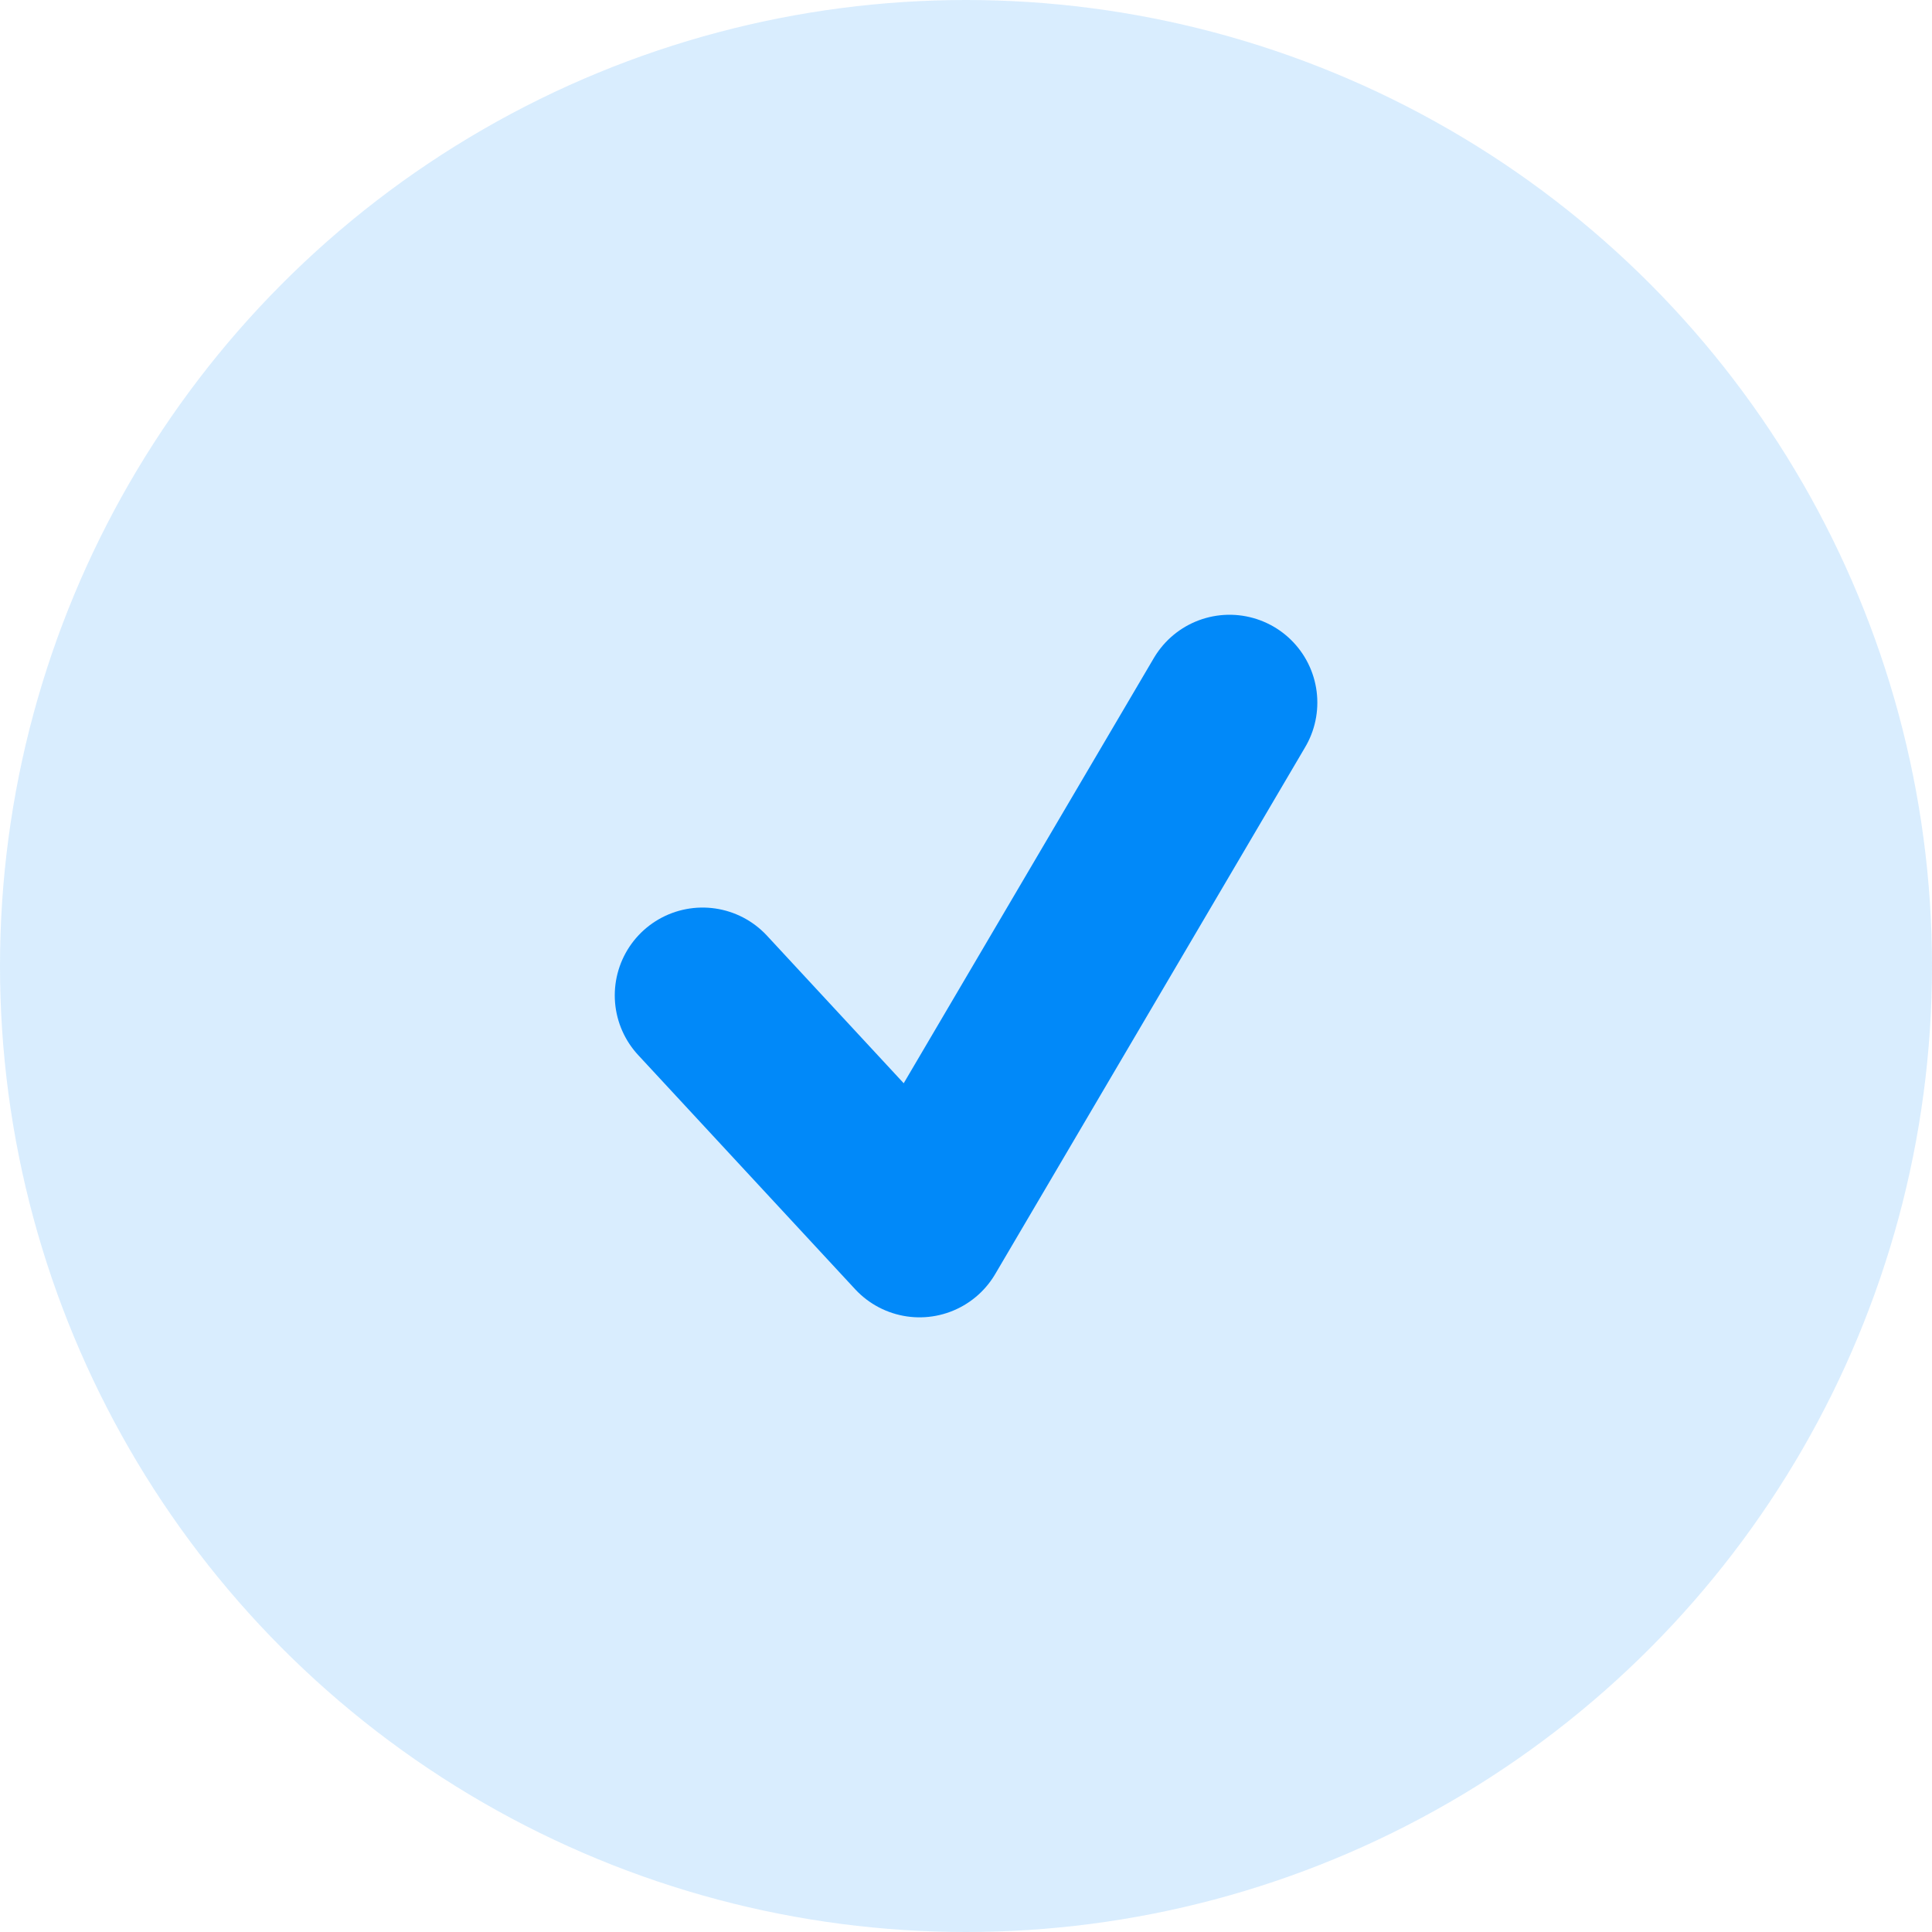
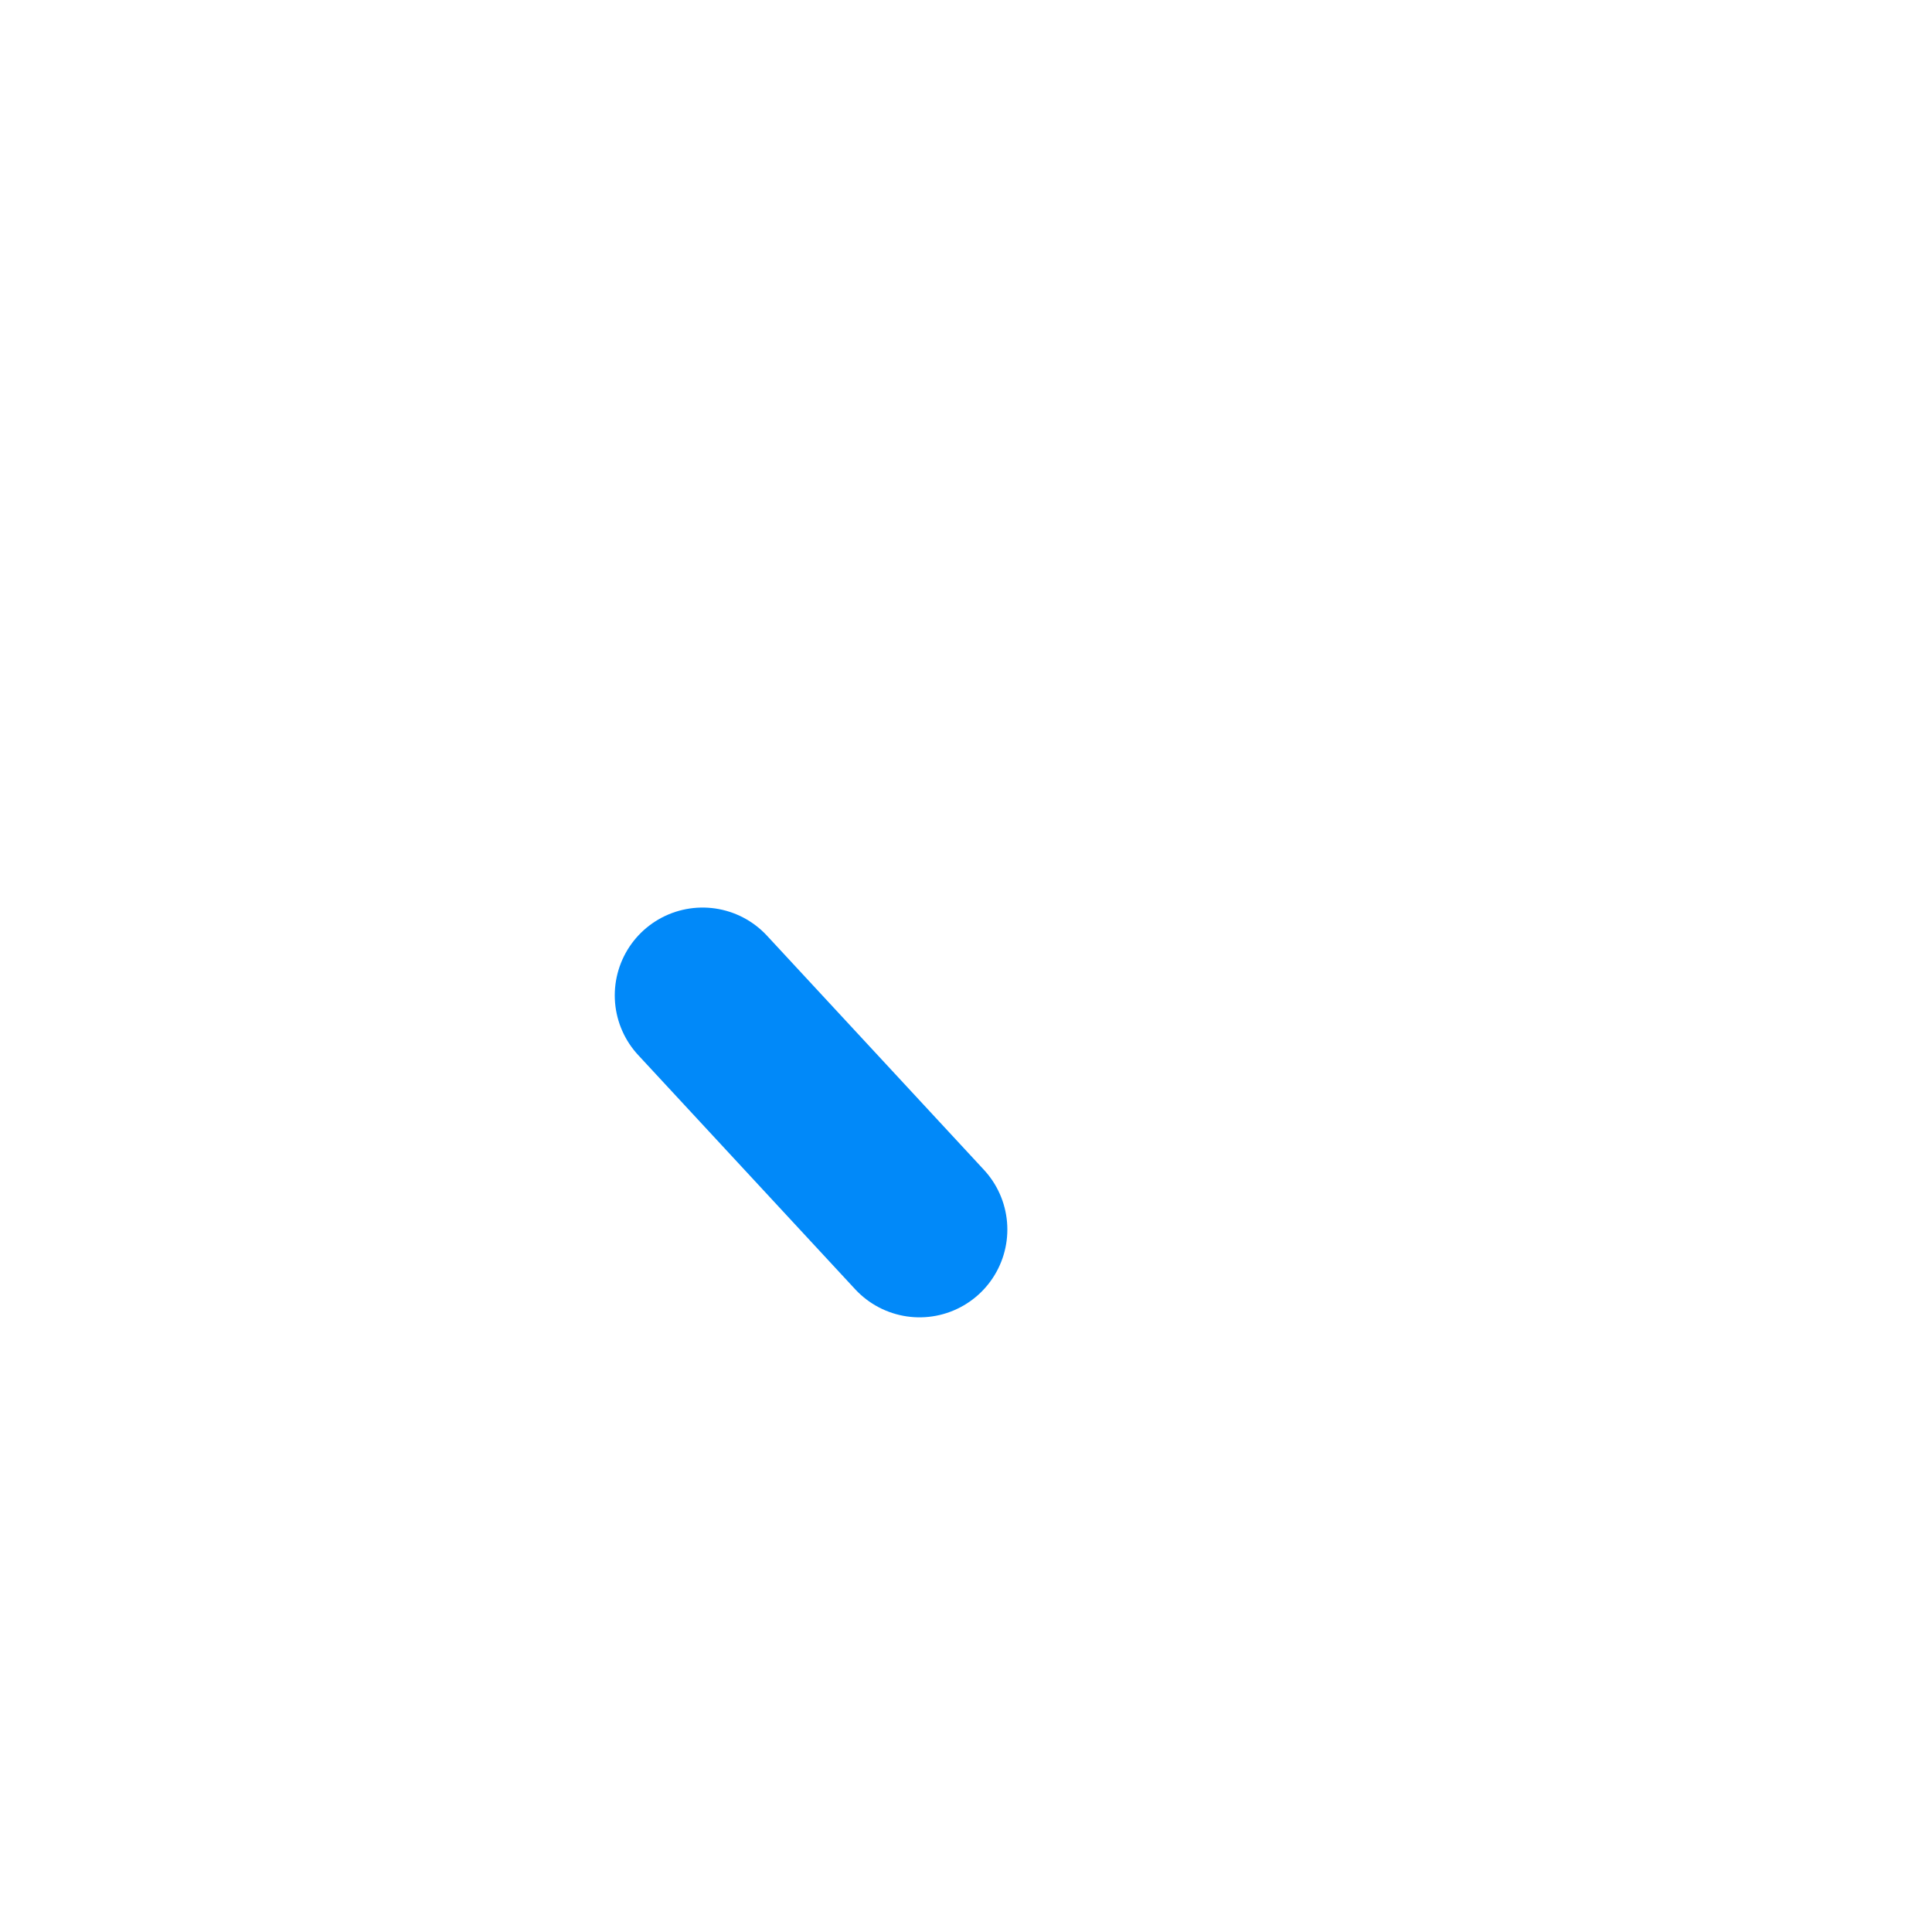
<svg xmlns="http://www.w3.org/2000/svg" width="20" height="20" viewBox="0 0 20 20" fill="none">
-   <ellipse cx="10" cy="10" rx="10" ry="10" fill="#0189F9" fill-opacity="0.15" />
-   <path d="M7.273 10.304L9.519 12.728L12.728 7.273" stroke="#0189F9" stroke-width="1.818" stroke-linecap="round" stroke-linejoin="round" />
+   <path d="M7.273 10.304L9.519 12.728" stroke="#0189F9" stroke-width="1.818" stroke-linecap="round" stroke-linejoin="round" />
</svg>